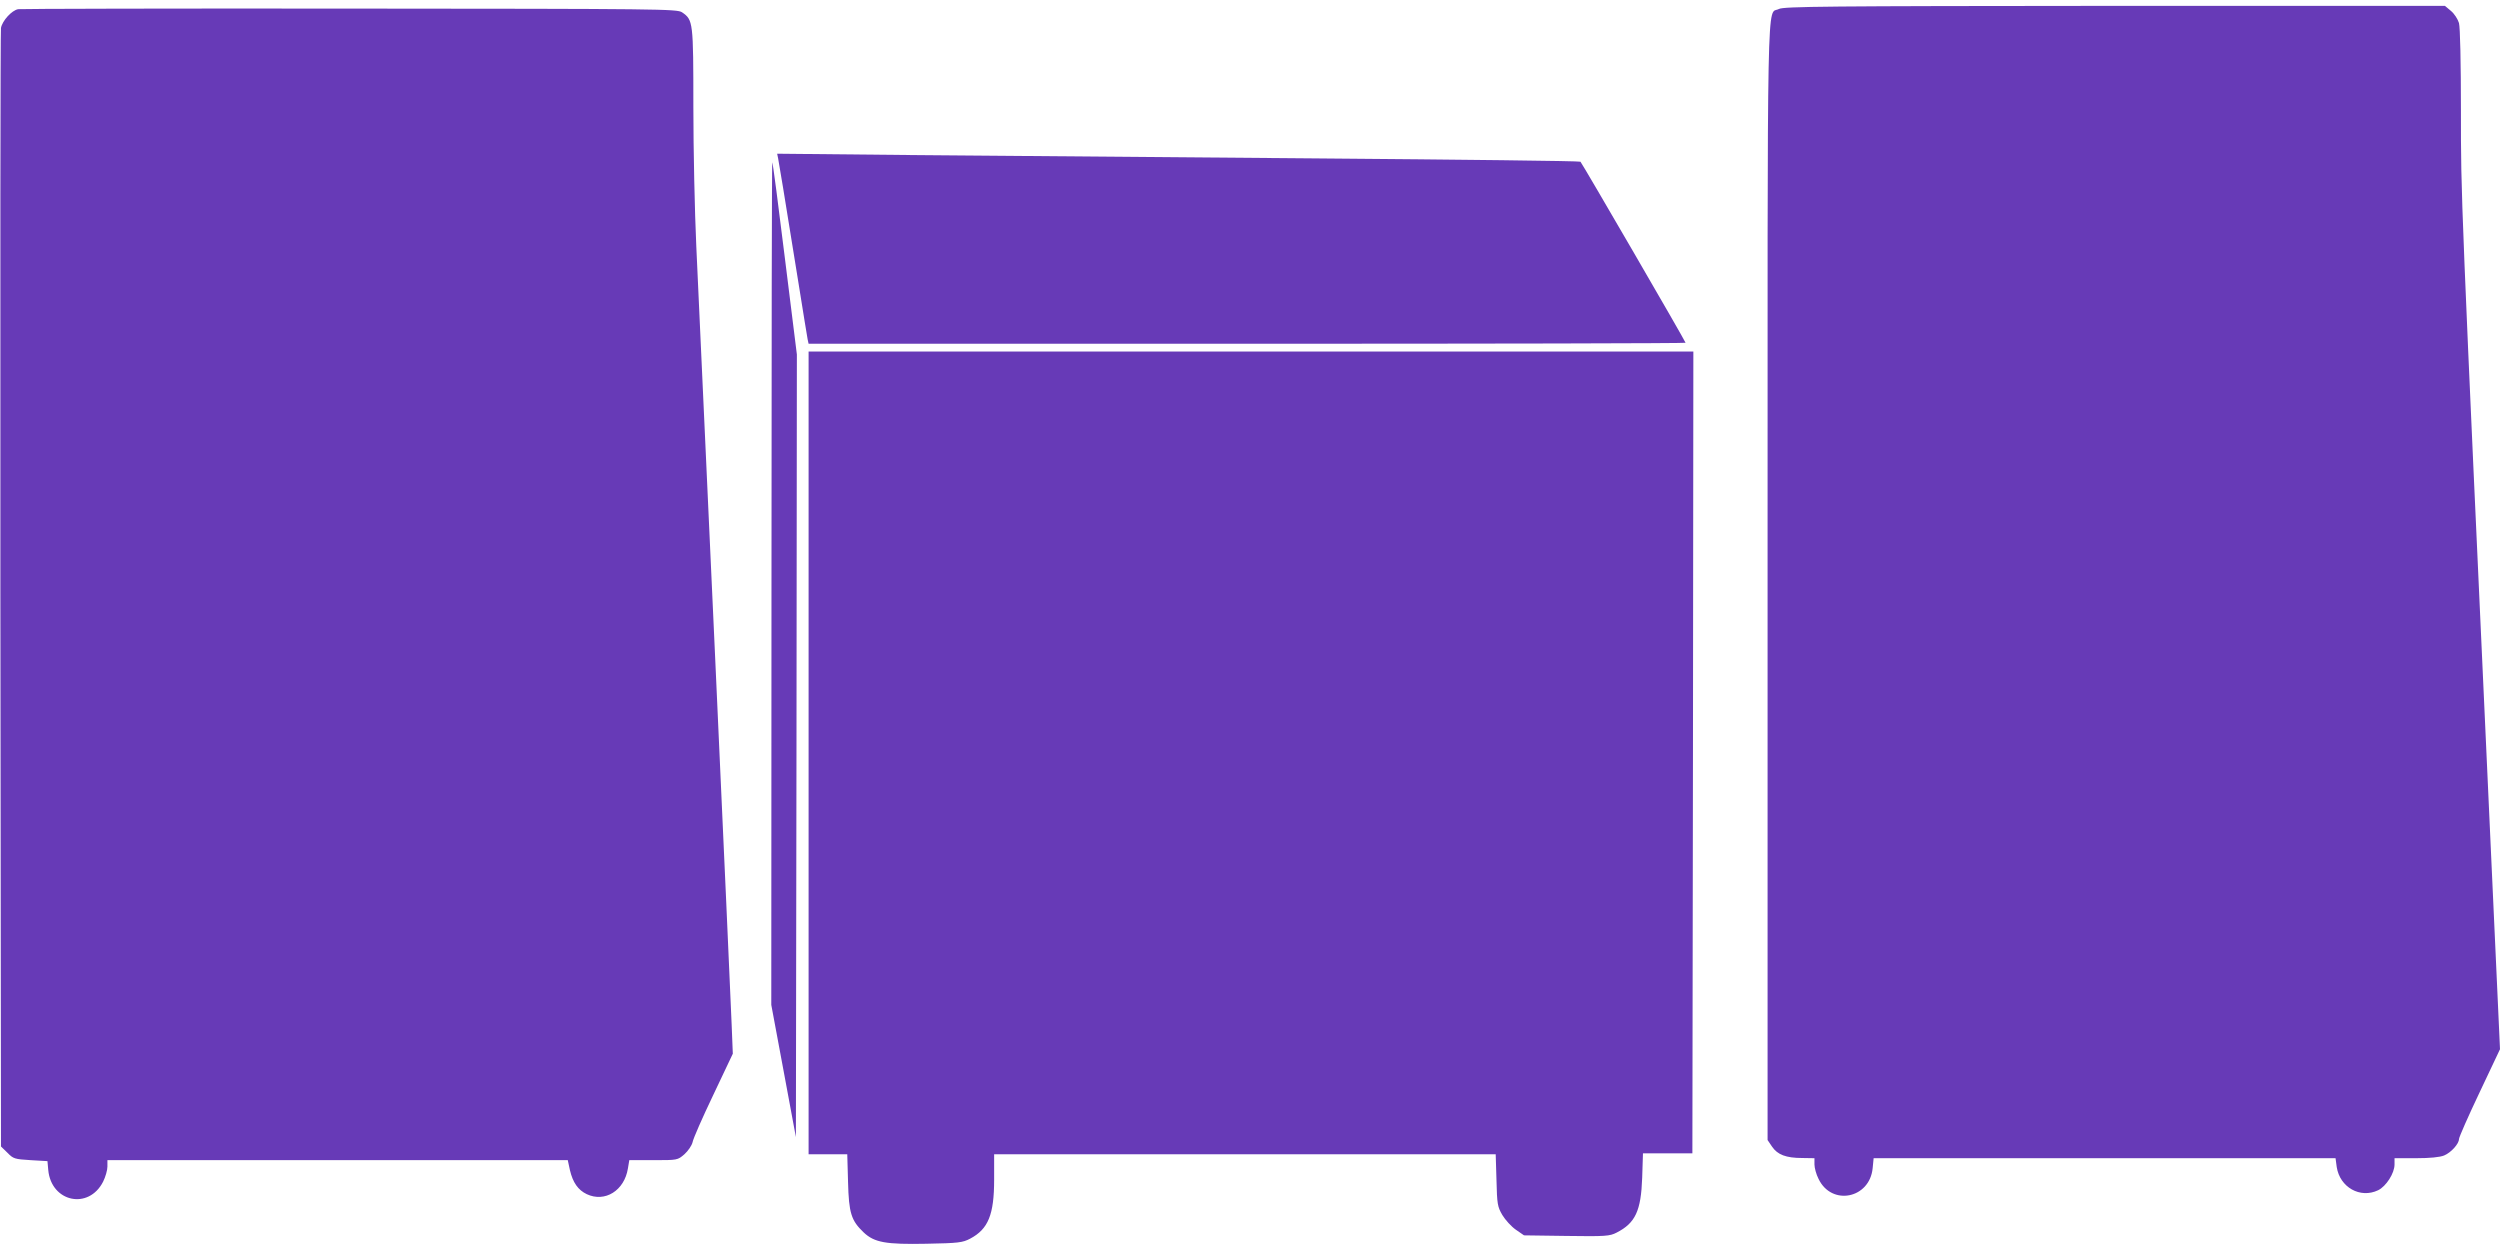
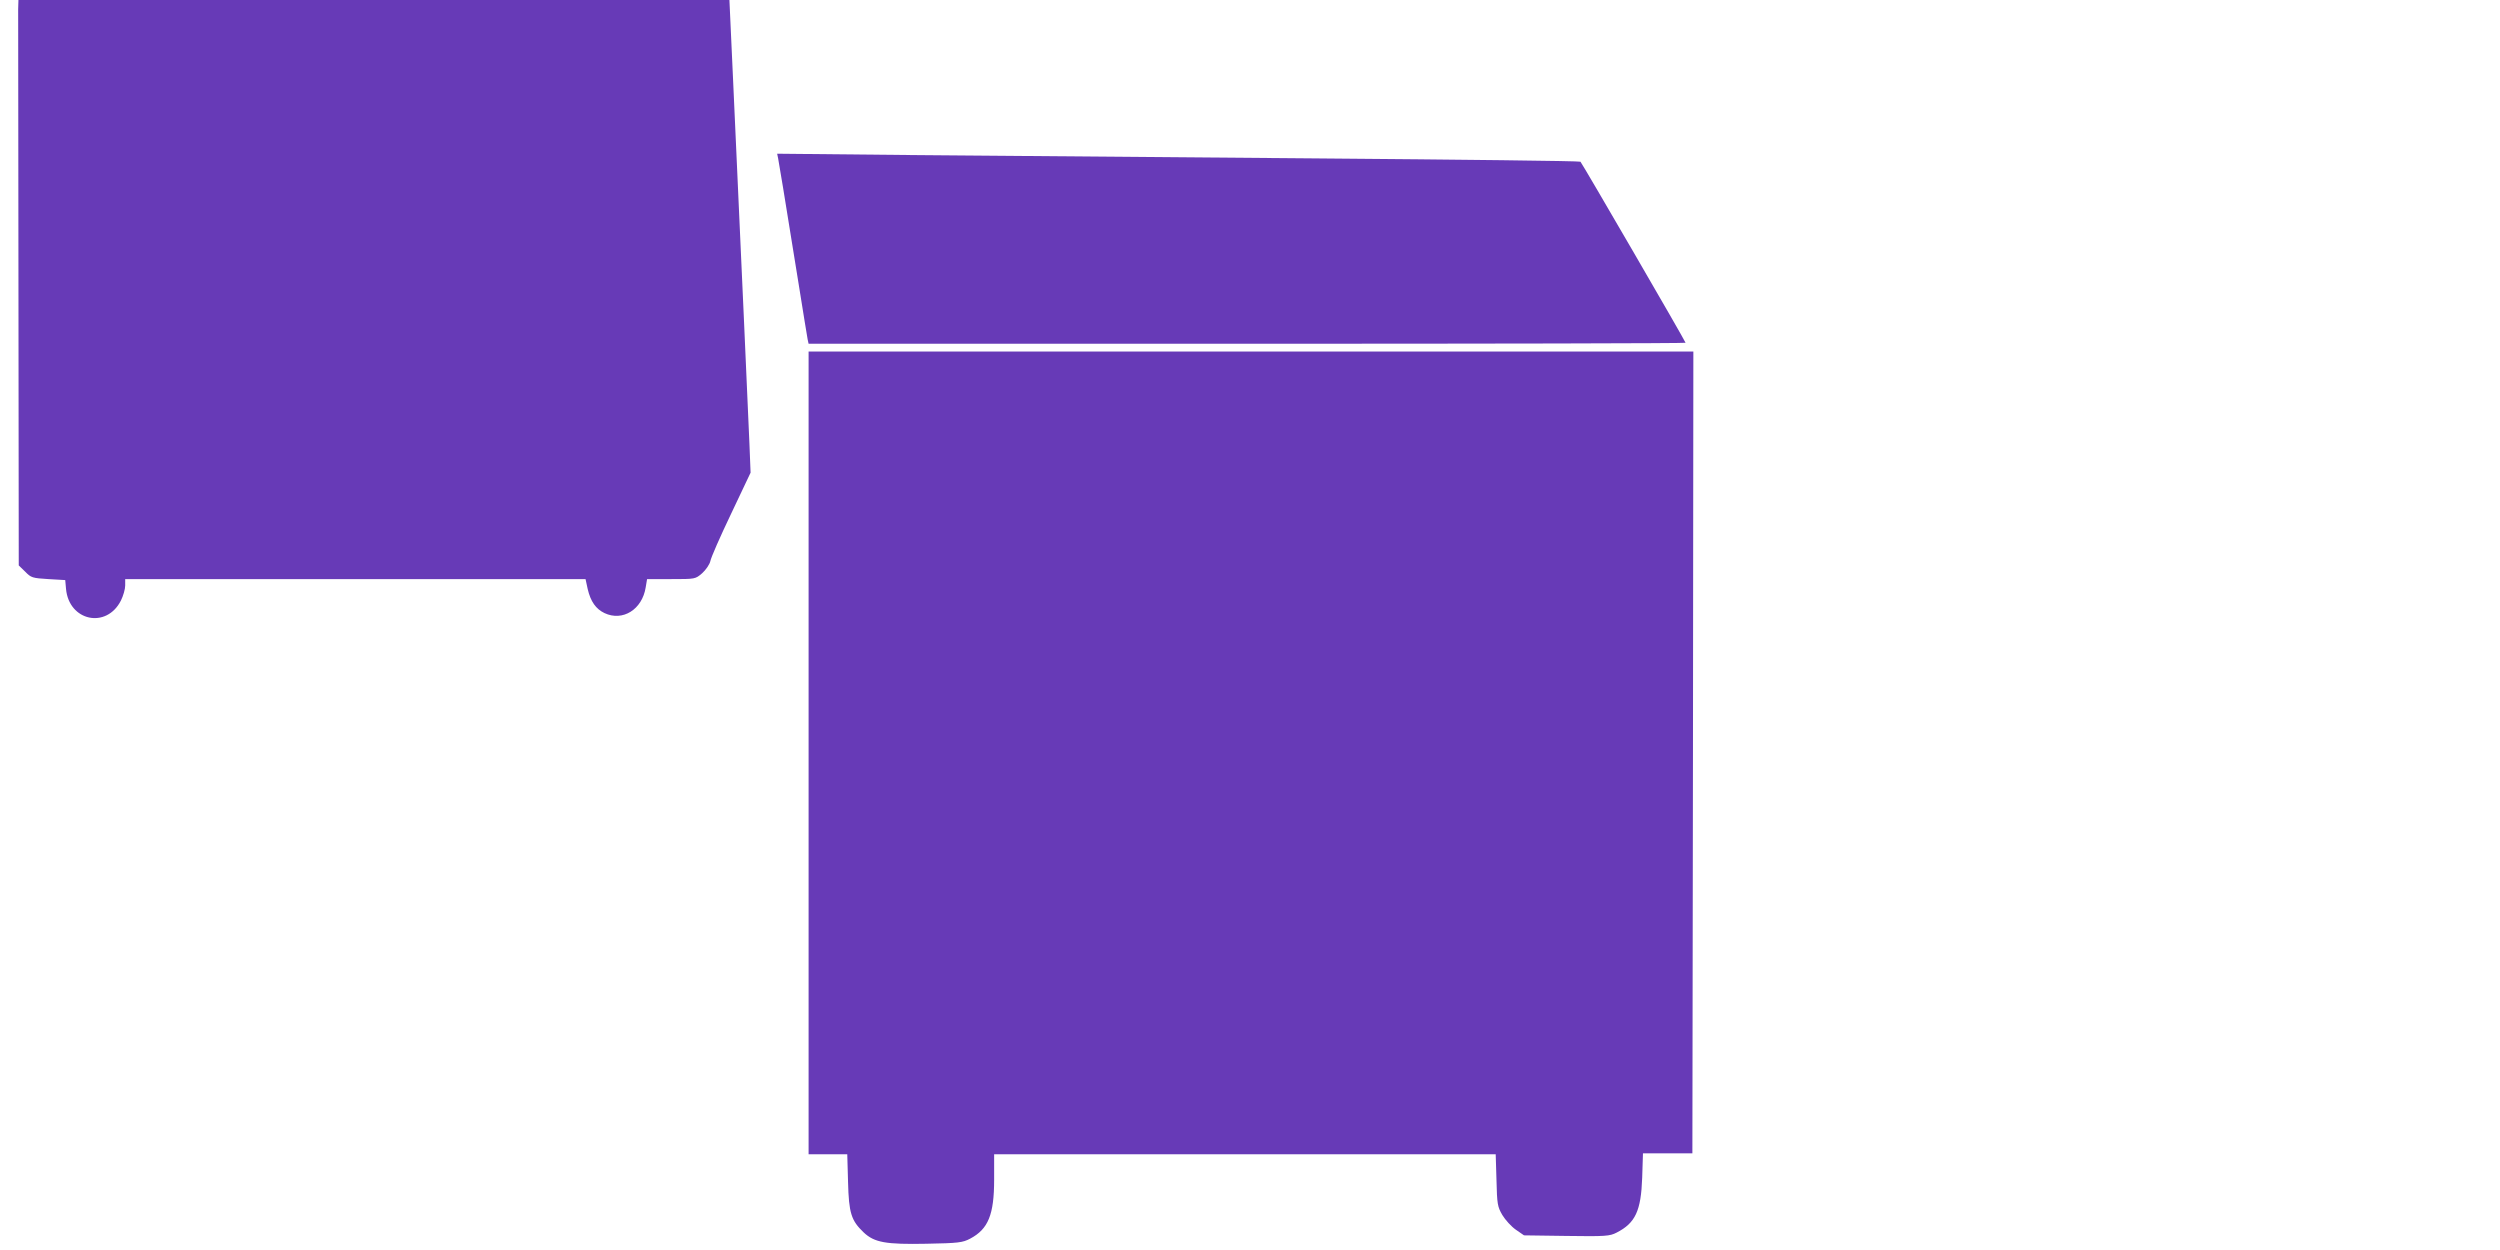
<svg xmlns="http://www.w3.org/2000/svg" version="1.0" width="1280pt" height="640pt" viewBox="0 0 1280 640" preserveAspectRatio="xMidYMid meet">
  <g transform="translate(0,640) scale(0.1,-0.1)" fill="#673ab7" stroke="none">
-     <path d="M9108 6354 c-63 -33 -58 202 -58 -2932 l0 -2859 23 -34 c28 -41 71 -58 155 -58 l62 -1 0 -32 c0 -17 9 -51 21 -74 67 -140 262 -101 277 55 l5 51 1182 0 1183 0 6 -45 c16 -104 120 -163 212 -119 41 20 84 87 84 132 l0 32 110 0 c71 0 122 5 144 14 36 15 76 60 76 84 0 9 47 116 105 238 l105 222 -45 983 c-158 3445 -155 3381 -155 3817 0 254 -4 431 -10 454 -6 20 -24 48 -41 62 l-31 26 -1691 0 c-1477 -1 -1695 -3 -1719 -16z" />
-     <path d="M93 6353 c-33 -6 -81 -59 -88 -96 -3 -18 -4 -1313 -3 -2879 l3 -2848 33 -32 c30 -31 37 -33 119 -38 l86 -5 4 -45 c15 -165 207 -206 281 -60 12 24 22 59 22 77 l0 33 1178 0 1179 0 11 -51 c15 -64 42 -102 86 -123 93 -44 193 18 211 132 l7 42 124 0 c123 0 123 0 158 30 19 17 38 45 42 62 3 18 51 127 106 242 l100 211 -6 150 c-6 164 -157 3478 -181 3985 -8 173 -15 494 -15 713 0 436 -1 445 -58 484 -26 17 -104 18 -1702 19 -921 1 -1685 -1 -1697 -3z" />
+     <path d="M93 6353 l3 -2848 33 -32 c30 -31 37 -33 119 -38 l86 -5 4 -45 c15 -165 207 -206 281 -60 12 24 22 59 22 77 l0 33 1178 0 1179 0 11 -51 c15 -64 42 -102 86 -123 93 -44 193 18 211 132 l7 42 124 0 c123 0 123 0 158 30 19 17 38 45 42 62 3 18 51 127 106 242 l100 211 -6 150 c-6 164 -157 3478 -181 3985 -8 173 -15 494 -15 713 0 436 -1 445 -58 484 -26 17 -104 18 -1702 19 -921 1 -1685 -1 -1697 -3z" />
    <path d="M3984 5589 c5 -24 27 -159 106 -649 22 -140 43 -265 45 -277 l5 -23 2245 0 c1235 0 2245 2 2245 5 0 7 -529 918 -538 927 -4 4 -614 11 -1357 17 -742 6 -1666 14 -2053 17 l-703 7 5 -24z" />
-     <path d="M3950 3414 l-1 -2159 63 -338 63 -339 3 2004 2 2003 -61 490 c-33 269 -62 492 -65 494 -2 2 -4 -967 -4 -2155z" />
    <path d="M4140 2545 l0 -2055 99 0 99 0 4 -142 c4 -159 16 -197 80 -258 55 -52 114 -62 321 -58 165 3 186 6 224 26 93 49 123 123 123 303 l0 129 1284 0 1284 0 4 -133 c3 -122 5 -135 30 -178 15 -25 46 -59 69 -75 l42 -29 218 -3 c200 -3 221 -1 256 17 96 49 125 111 131 281 l4 125 127 0 126 0 3 2053 2 2052 -2265 0 -2265 0 0 -2055z" />
  </g>
</svg>